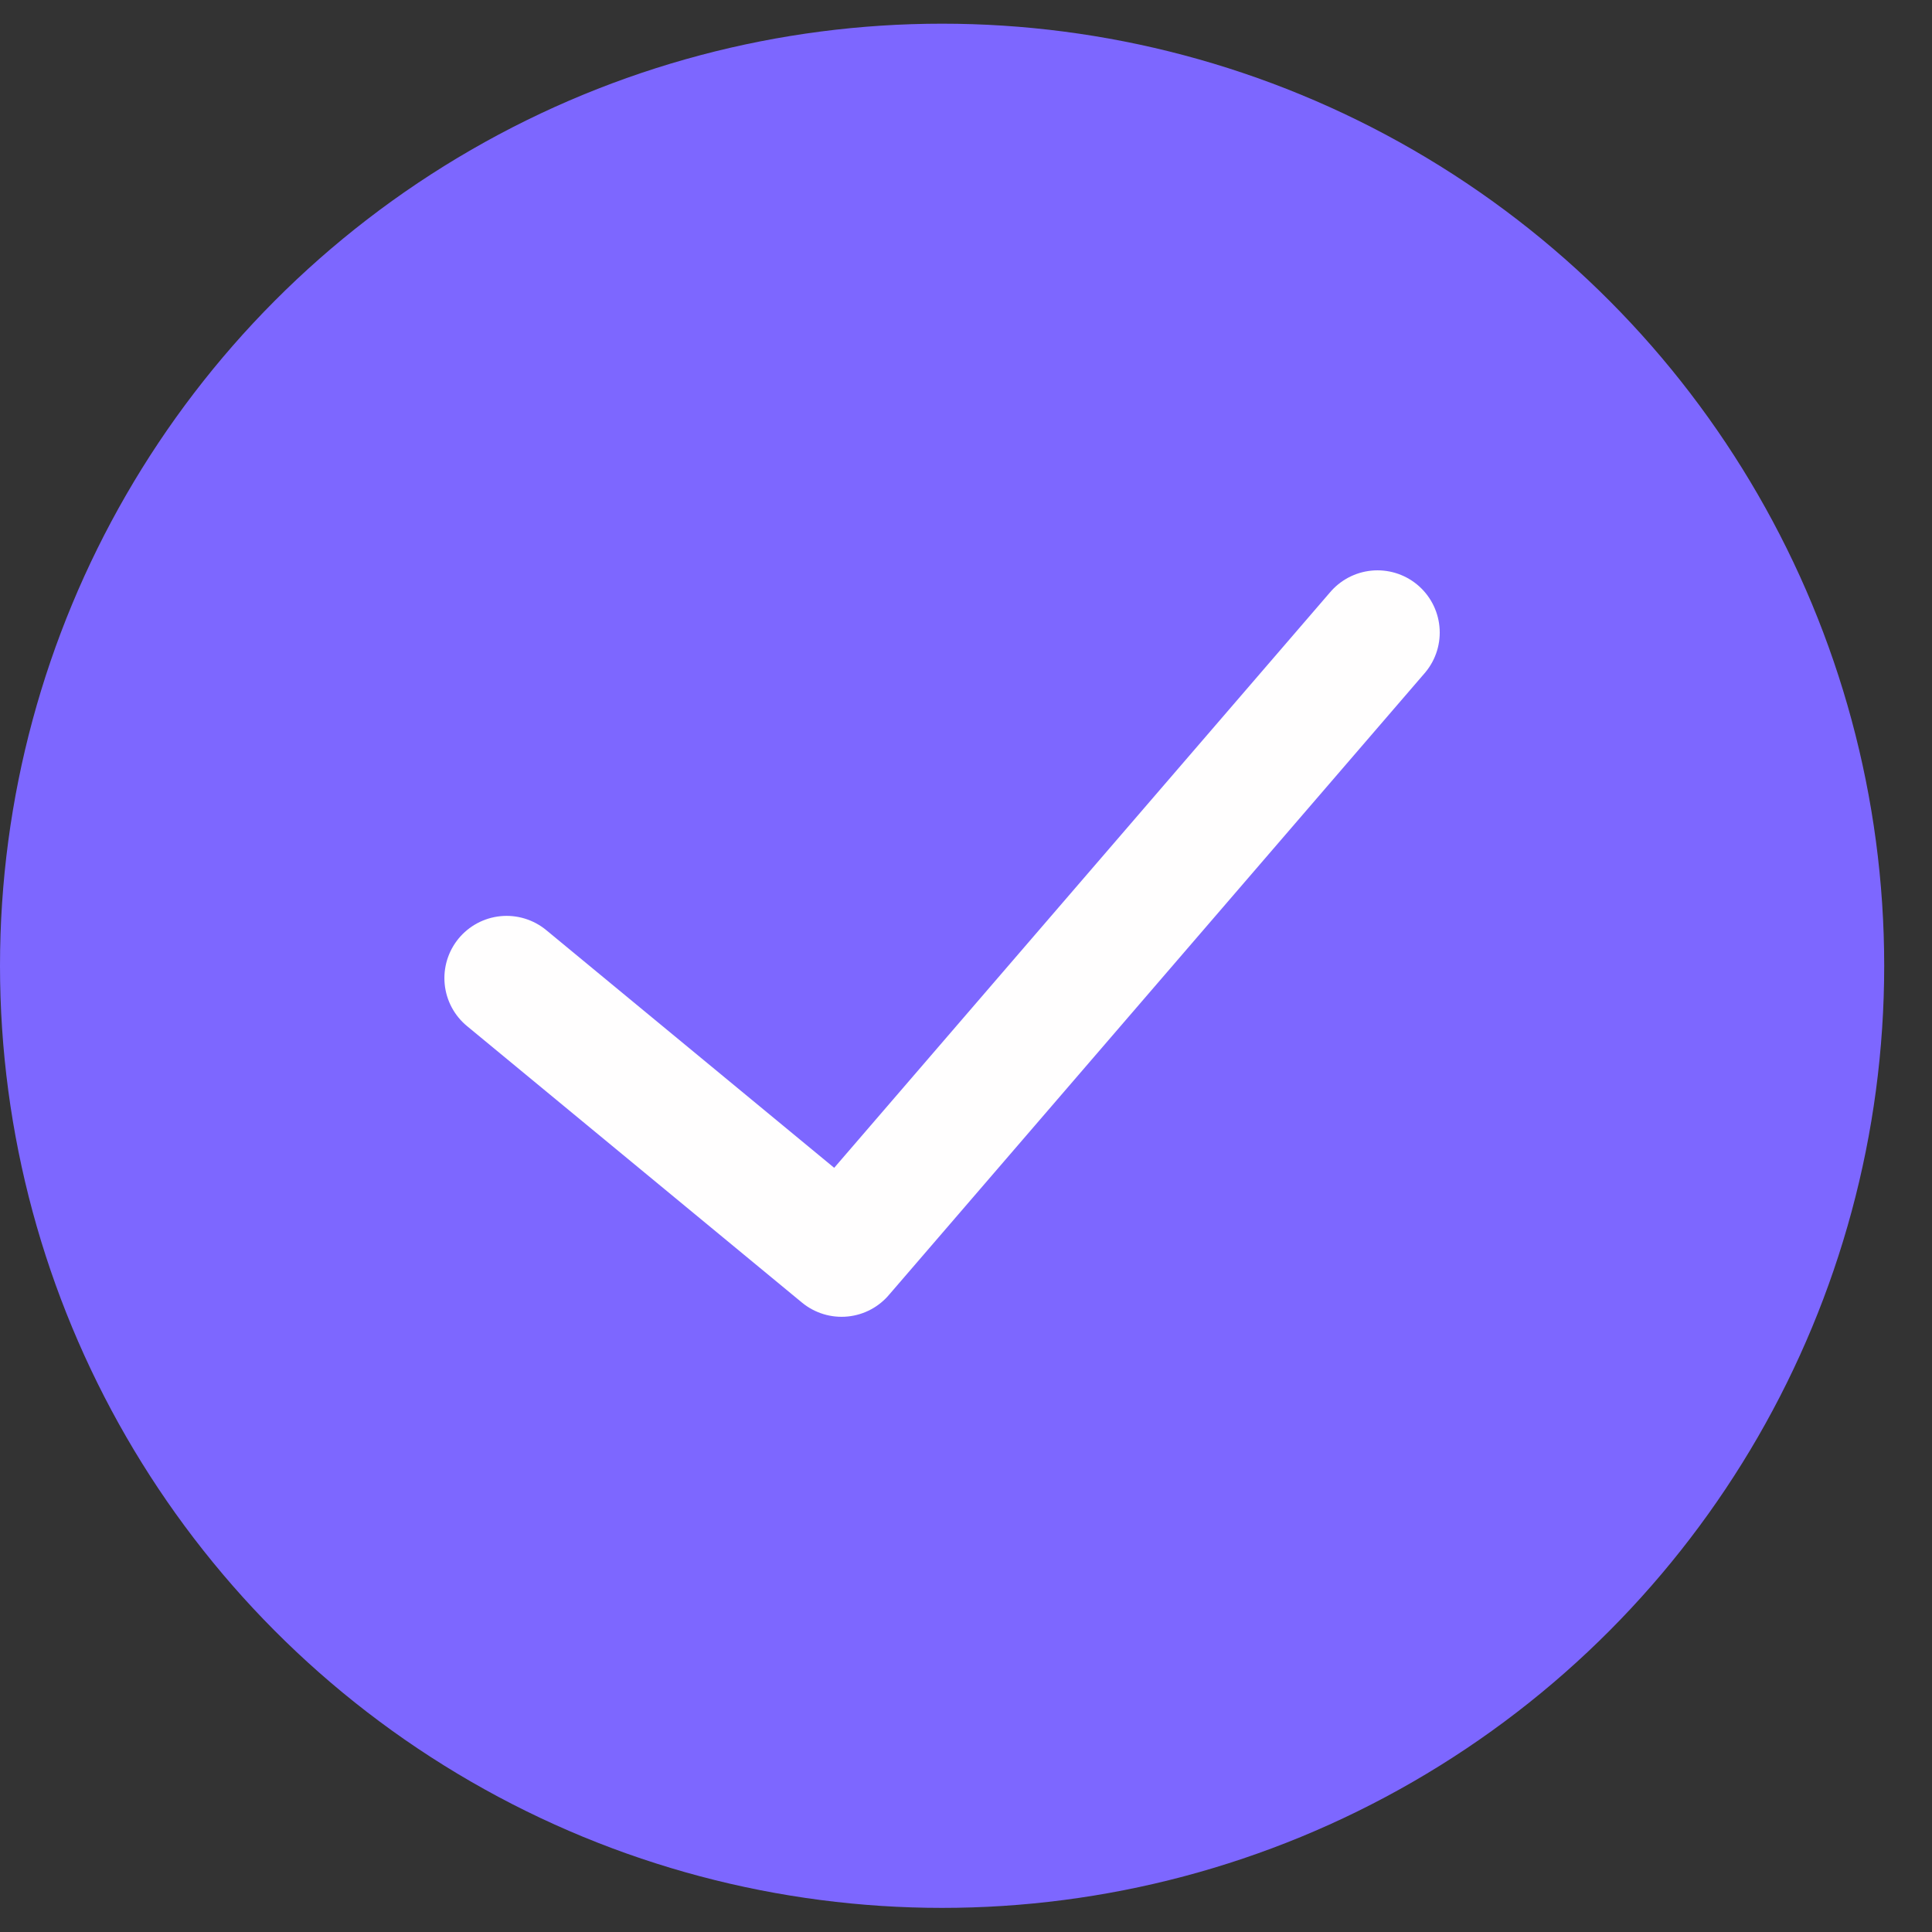
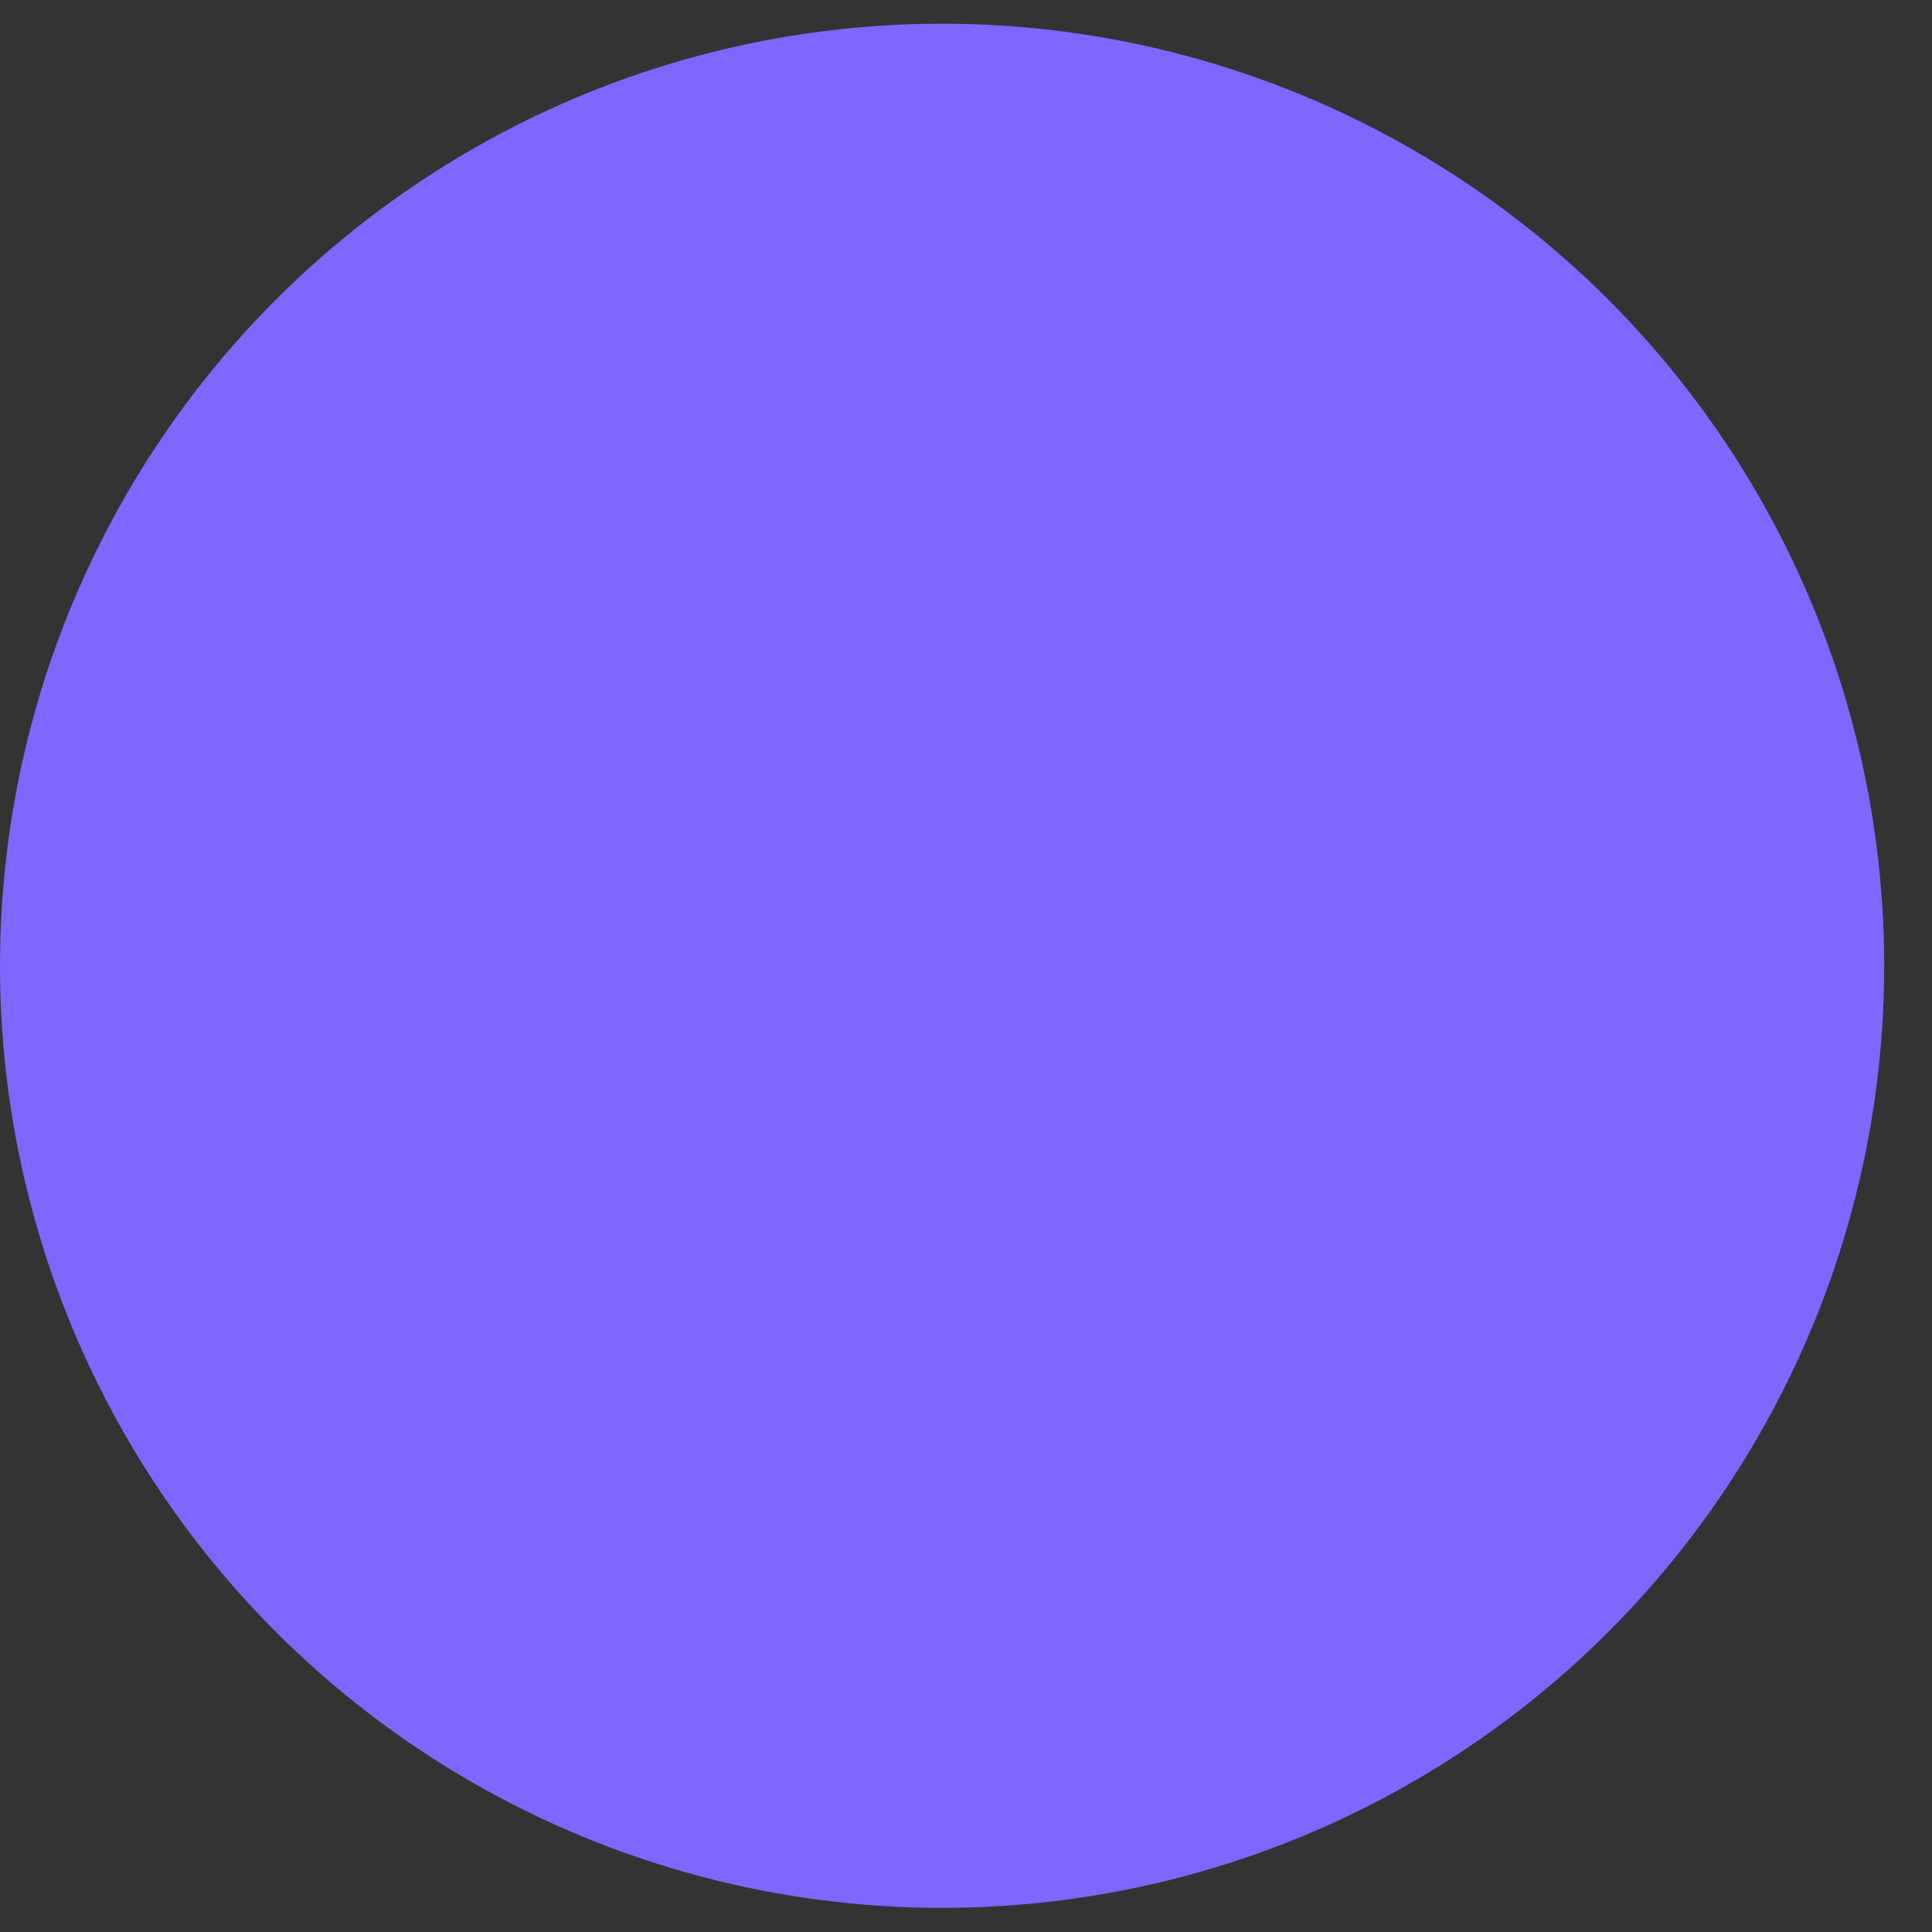
<svg xmlns="http://www.w3.org/2000/svg" width="27" height="27" viewBox="0 0 27 27" fill="none">
  <rect x="0" y="0" width="27" height="27" fill="#333333" stroke="none" />
  <circle cx="13.166" cy="13.497" r="13.166" fill="#7D67FF" />
-   <path d="M7.08 13.669L11.761 17.533L19.251 8.84" stroke="#FFFEFE" stroke-width="1.739" stroke-linecap="round" stroke-linejoin="round" />
</svg>